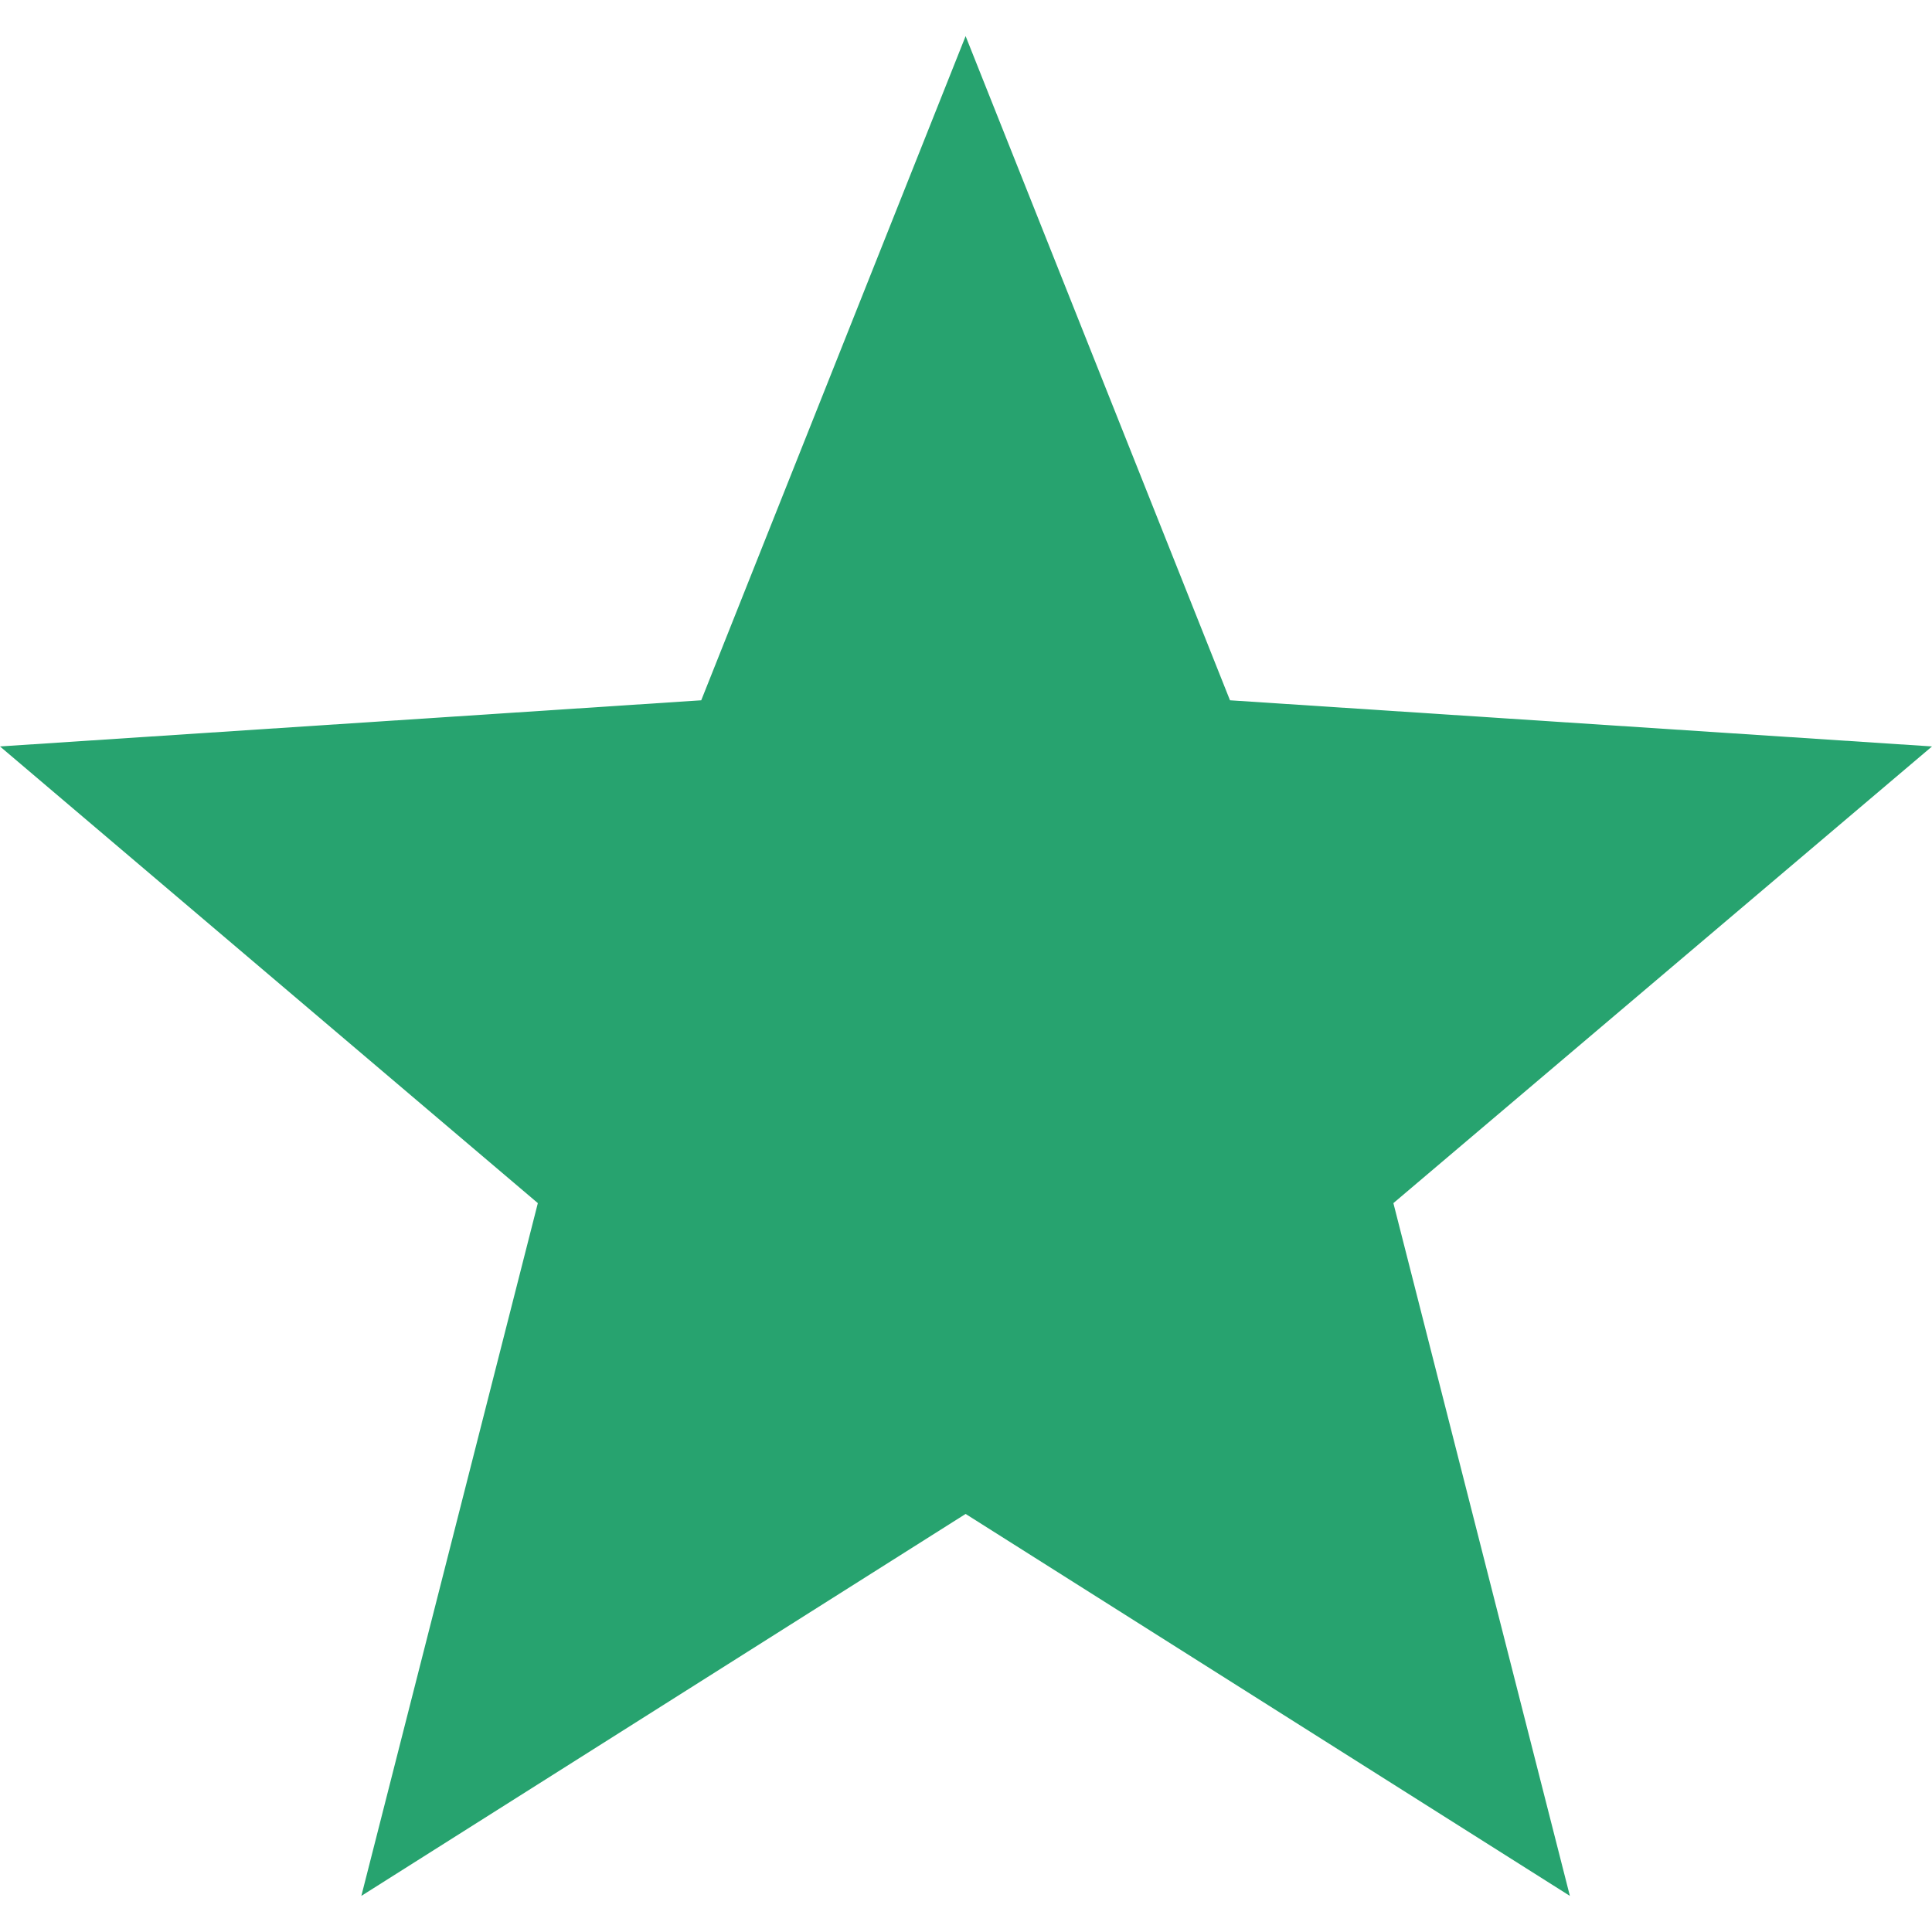
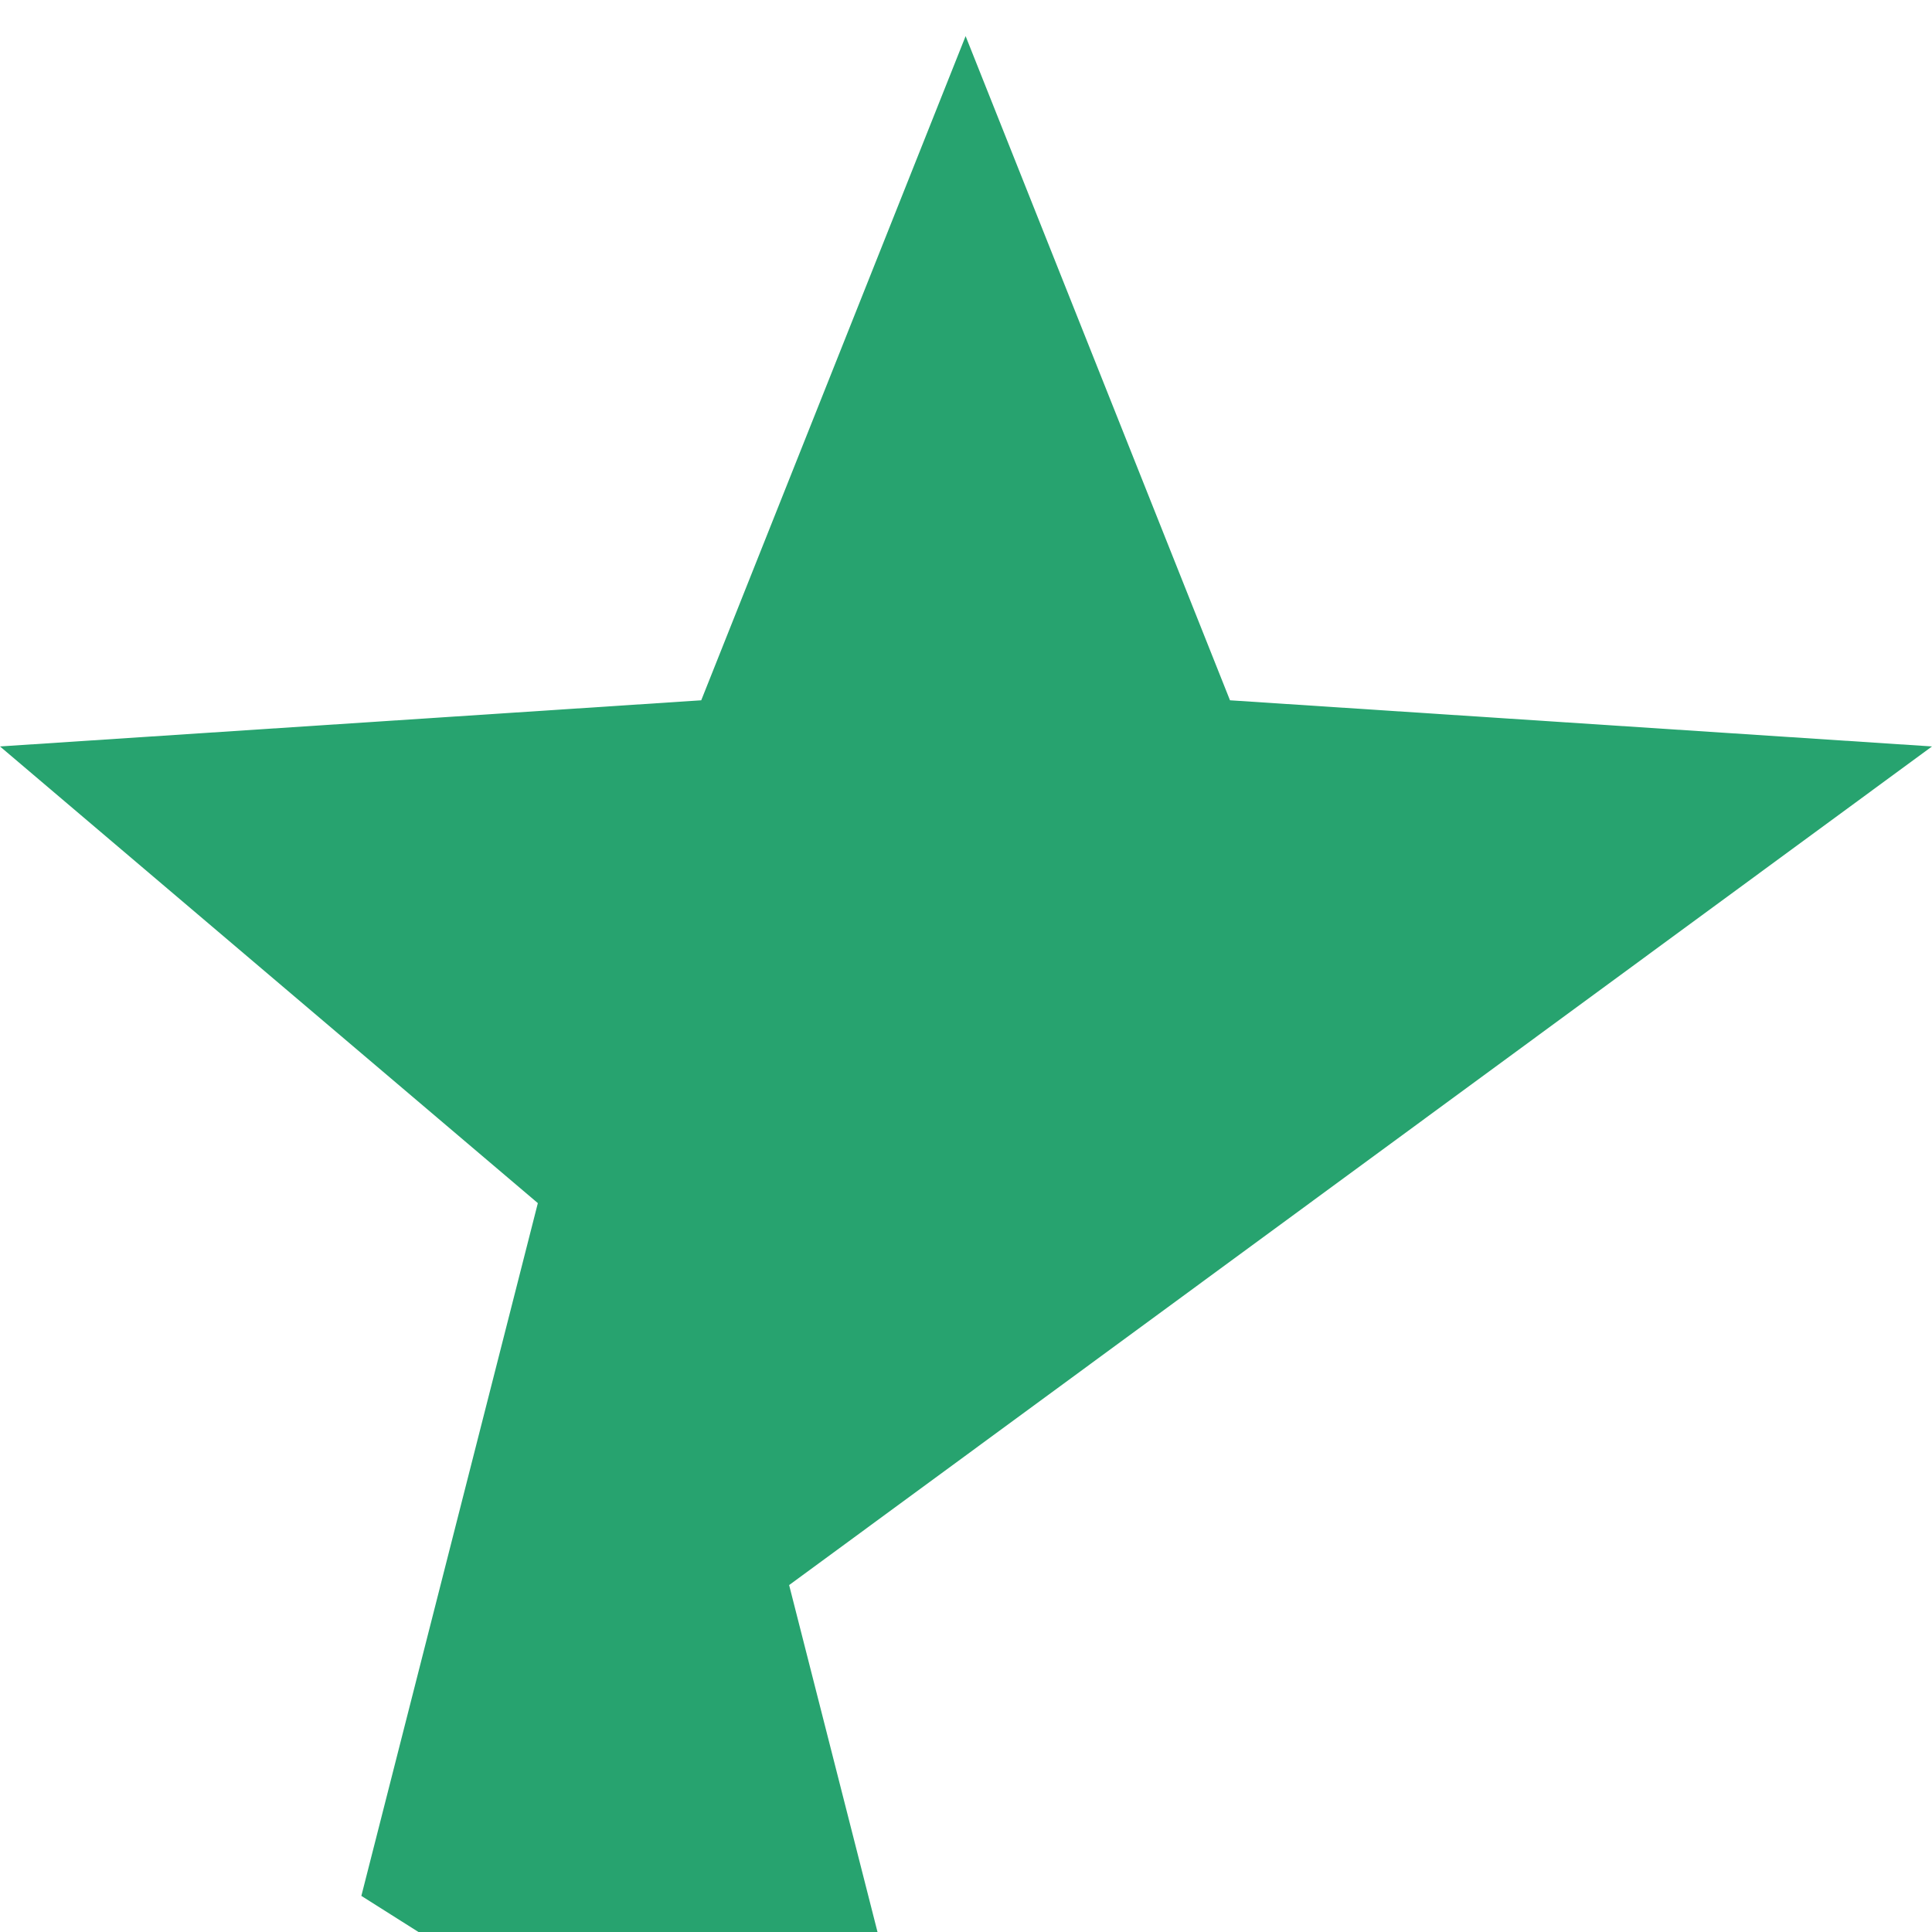
<svg xmlns="http://www.w3.org/2000/svg" class="" xml:space="preserve" style="enable-background:new 0 0 512 512" viewBox="0 0 512 512" y="0" x="0" height="512" width="512" version="1.1">
  <g>
-     <path data-original="#000000" opacity="1" fill="#27a36f" d="m512 197.816-186.039-12.231L255.898 9.569l-70.063 176.016L0 197.816l142.534 121.026-46.772 183.589L255.898 401.21l160.137 101.221-46.772-183.589z" />
+     <path data-original="#000000" opacity="1" fill="#27a36f" d="m512 197.816-186.039-12.231L255.898 9.569l-70.063 176.016L0 197.816l142.534 121.026-46.772 183.589l160.137 101.221-46.772-183.589z" />
  </g>
</svg>